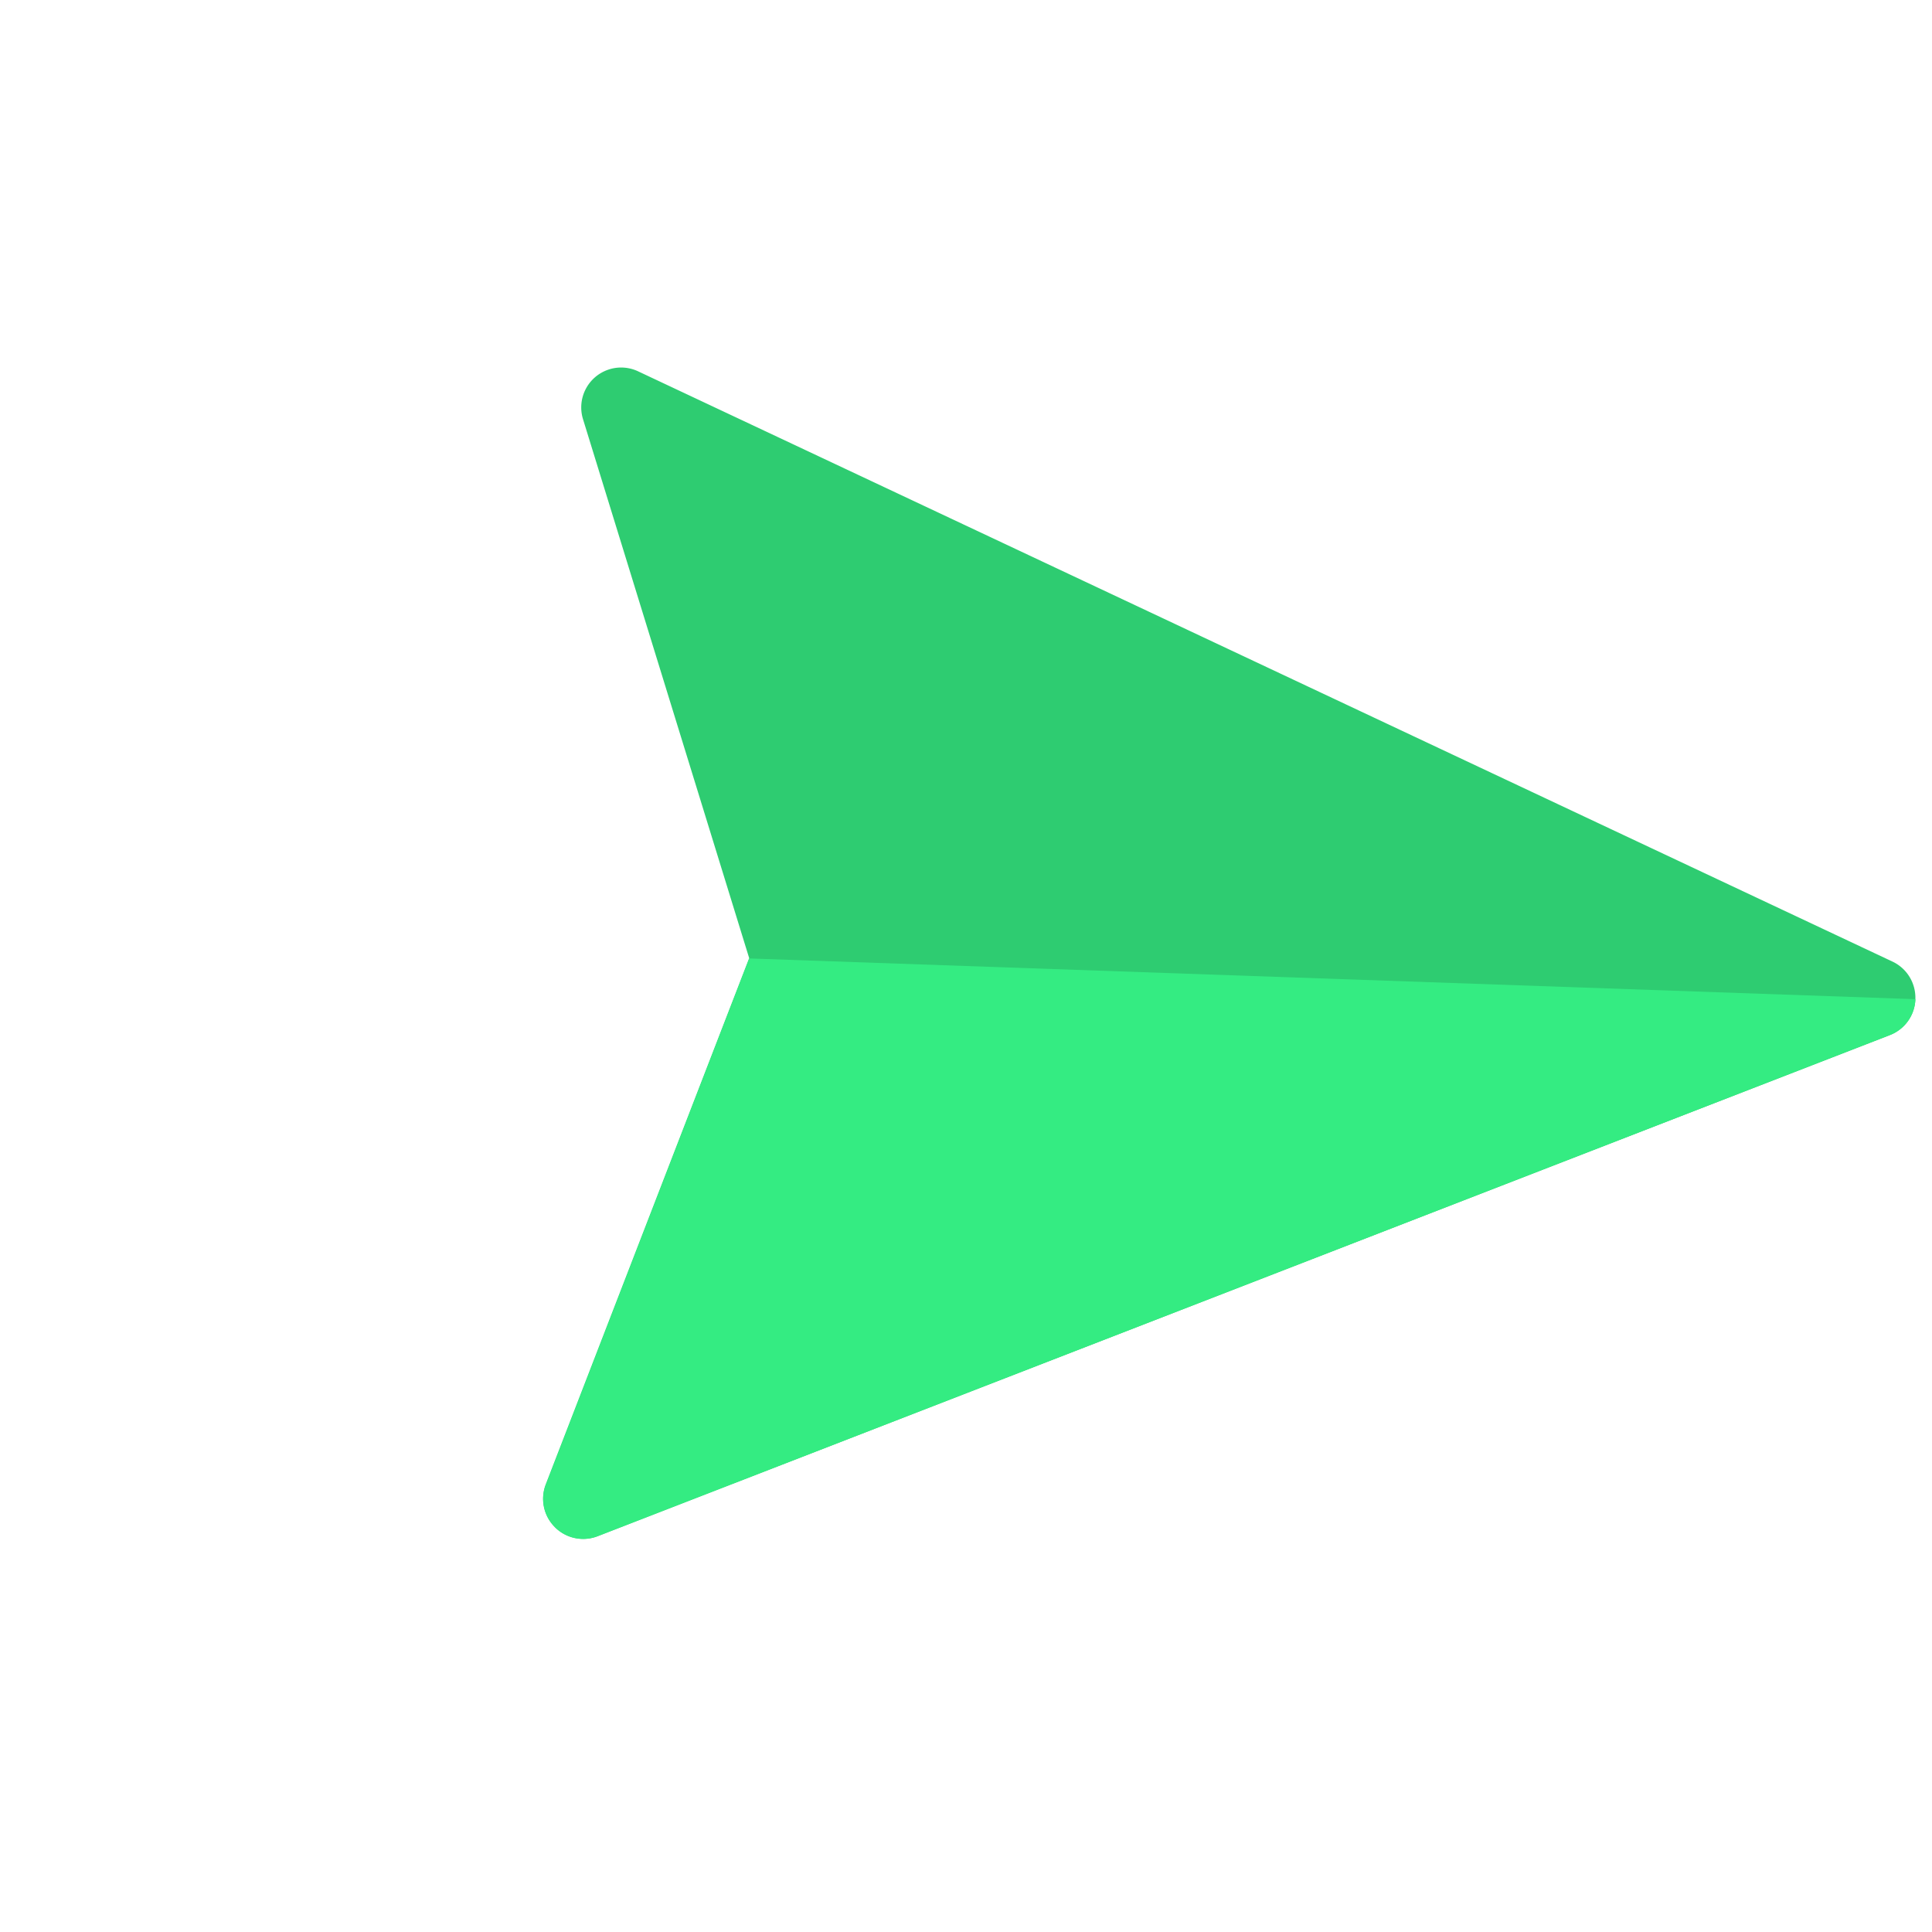
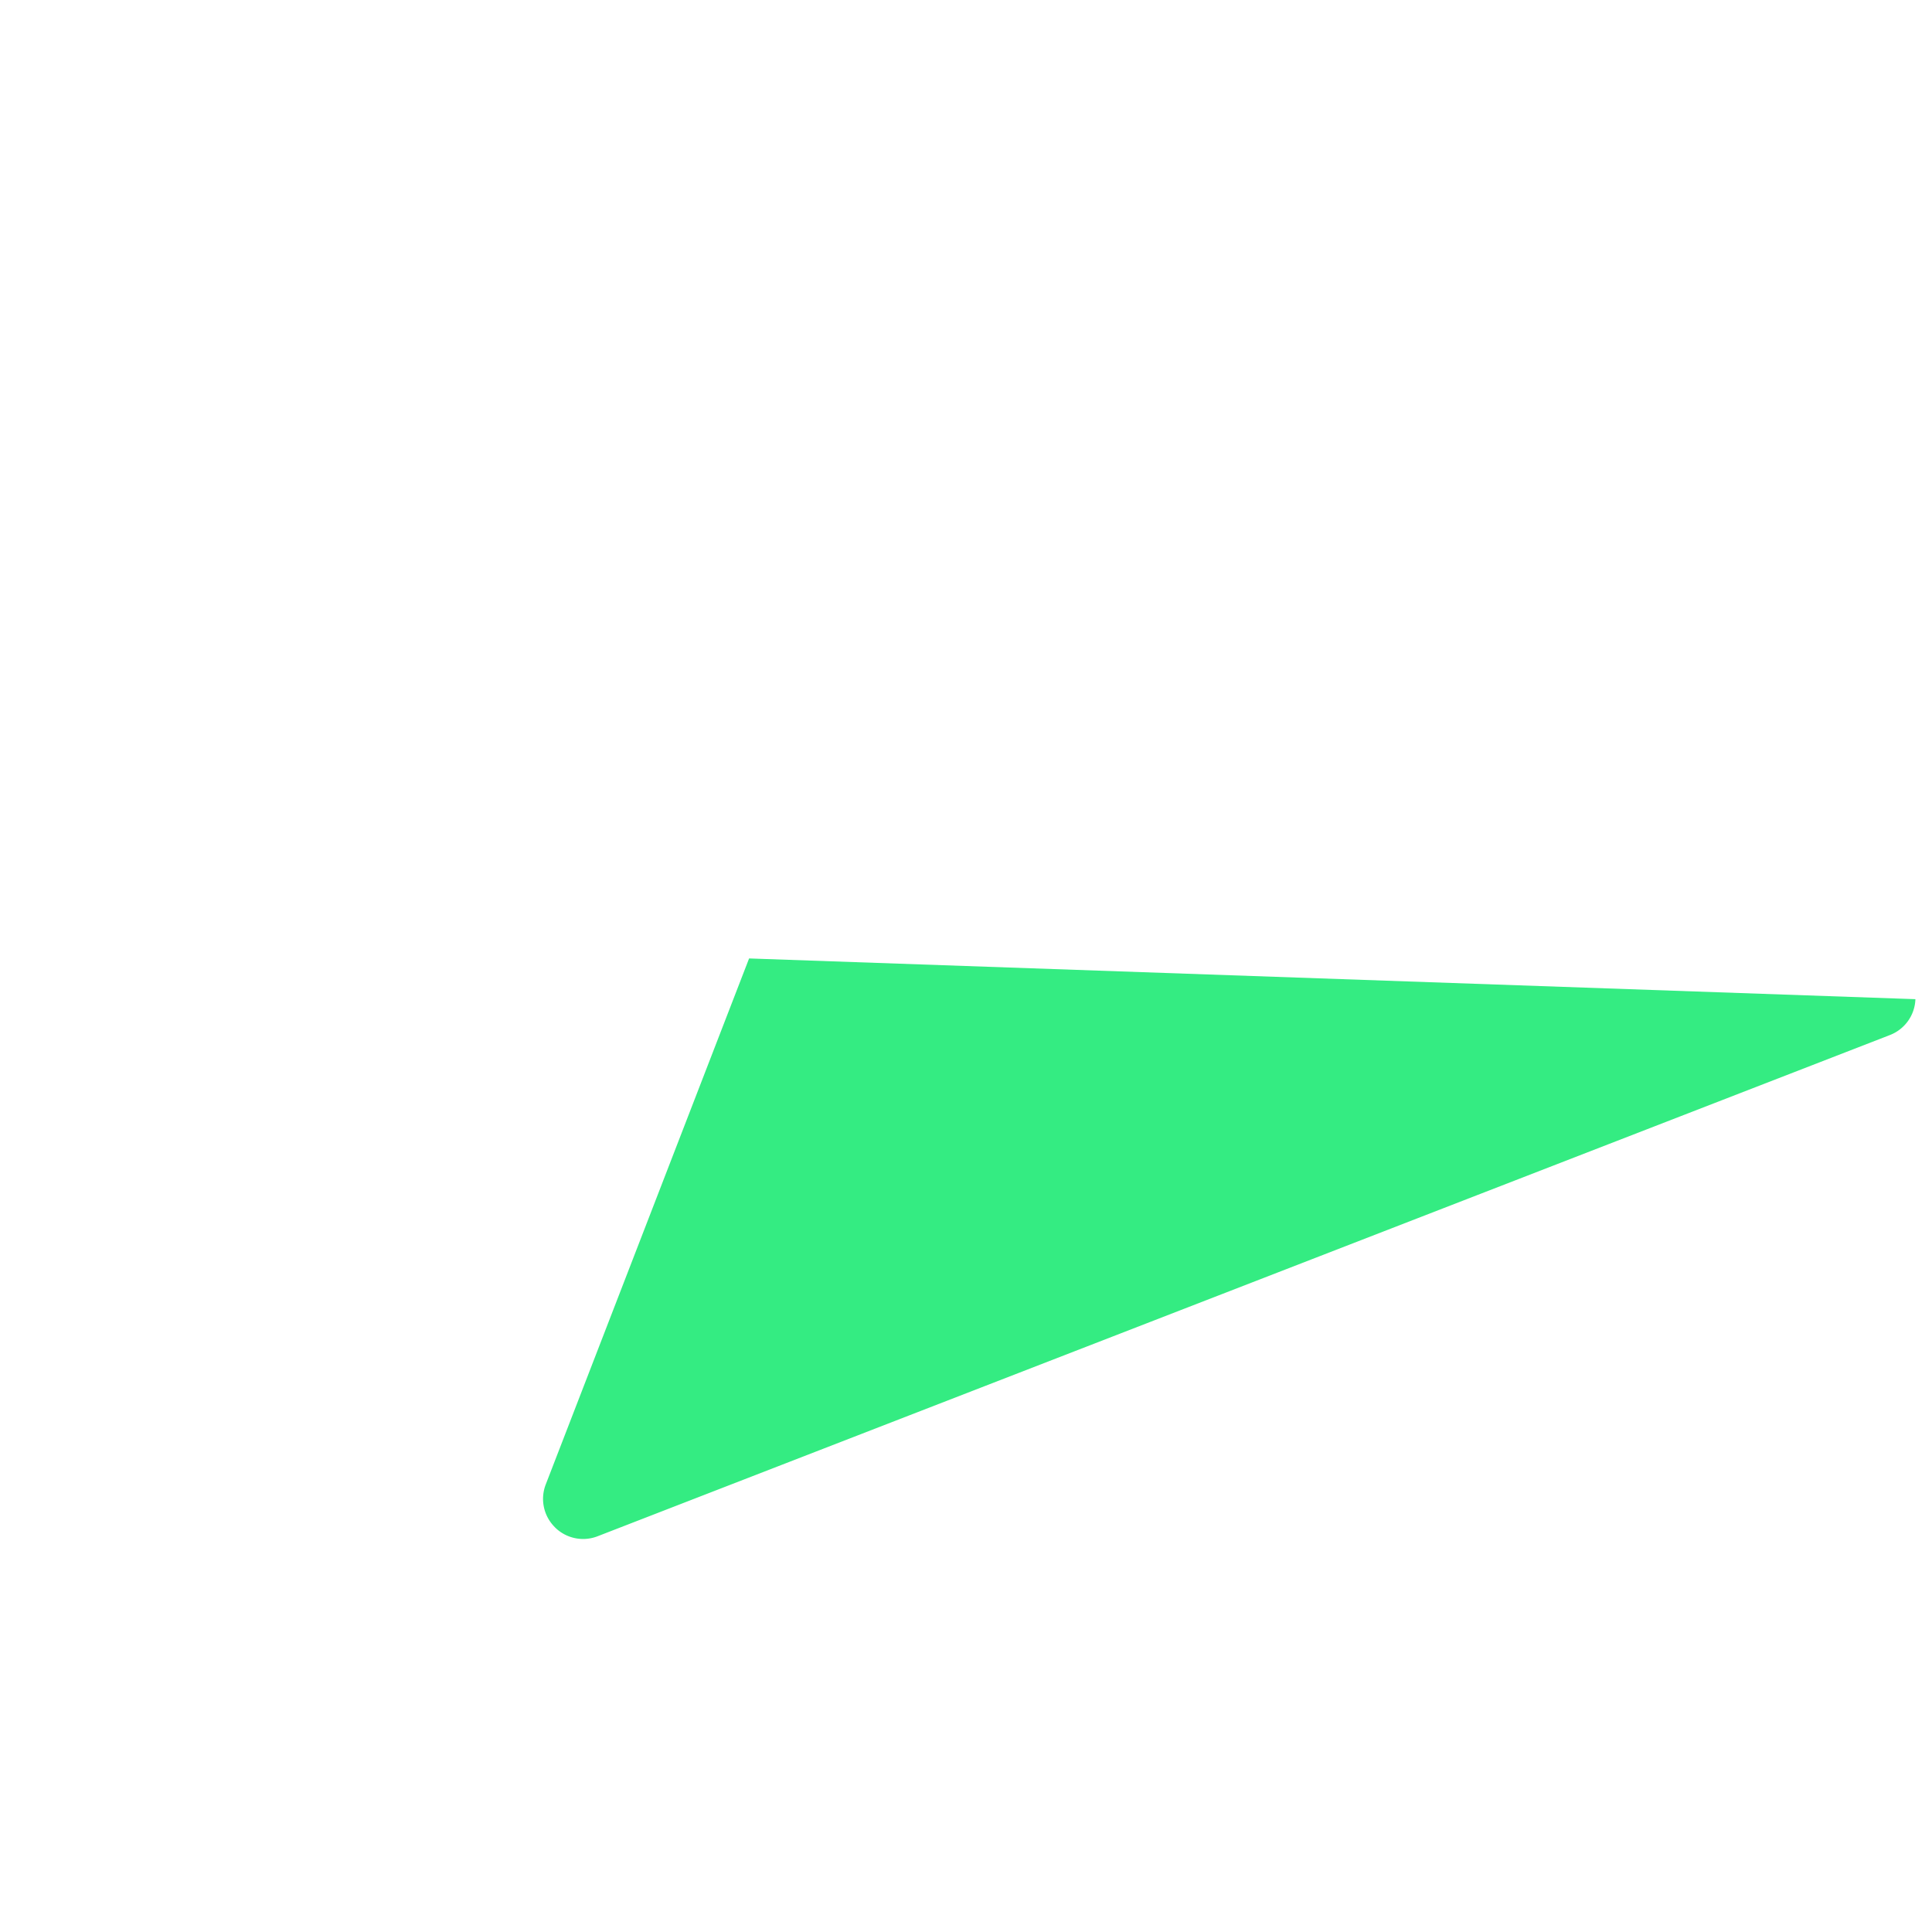
<svg xmlns="http://www.w3.org/2000/svg" width="29.058" height="29.058" viewBox="0 0 29.058 29.058">
  <g id="Group_24" data-name="Group 24" transform="translate(15.036 0) rotate(47)">
-     <path id="Path_32" data-name="Path 32" d="M20.383.177a.6.6,0,0,0-.65-.133L.379,7.785a.6.6,0,0,0-.039,1.1l7.632,3.7,3.7,7.632a.6.6,0,0,0,.542.339h.022a.6.6,0,0,0,.538-.378L20.517.826A.6.6,0,0,0,20.383.177Z" transform="translate(0 0)" fill="#2ecc71" />
    <path id="Path_33" data-name="Path 33" d="M210.933,4.395,198.522,16.806l3.7,7.632a.6.6,0,0,0,.542.339h.022a.6.6,0,0,0,.538-.378l7.742-19.355a.6.6,0,0,0-.133-.65Z" transform="translate(-190.55 -4.218)" fill="#34ec82" />
  </g>
</svg>